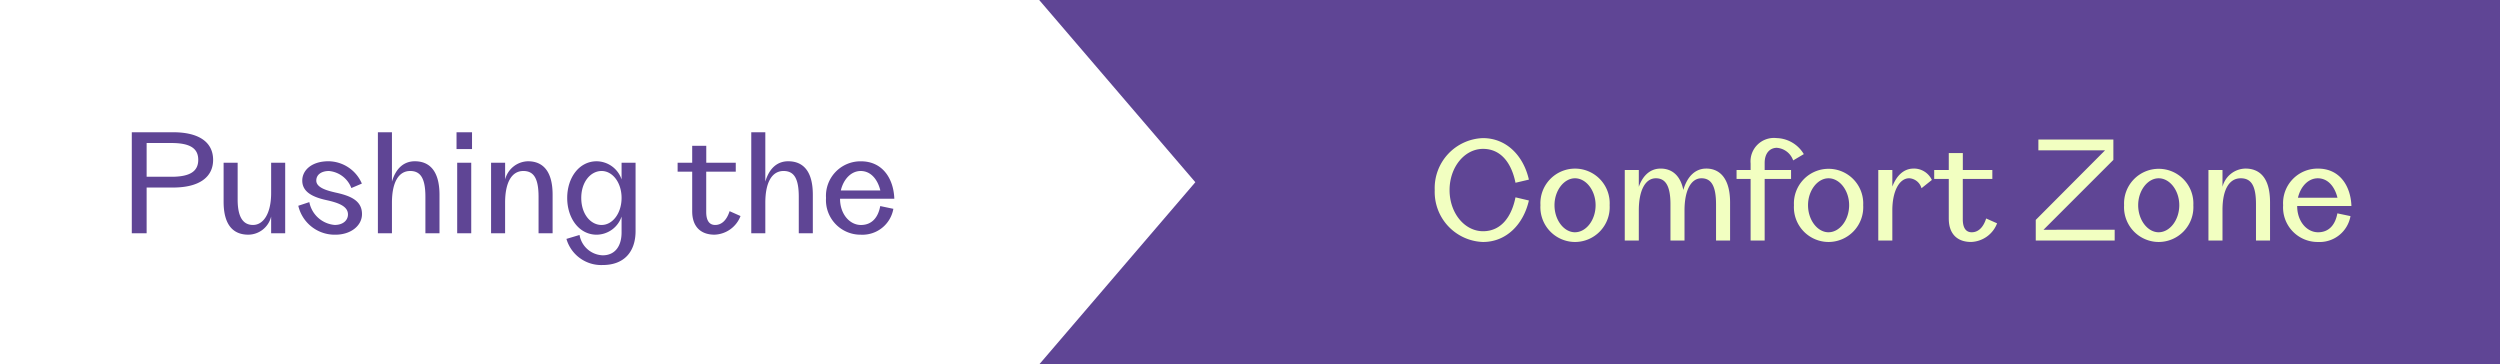
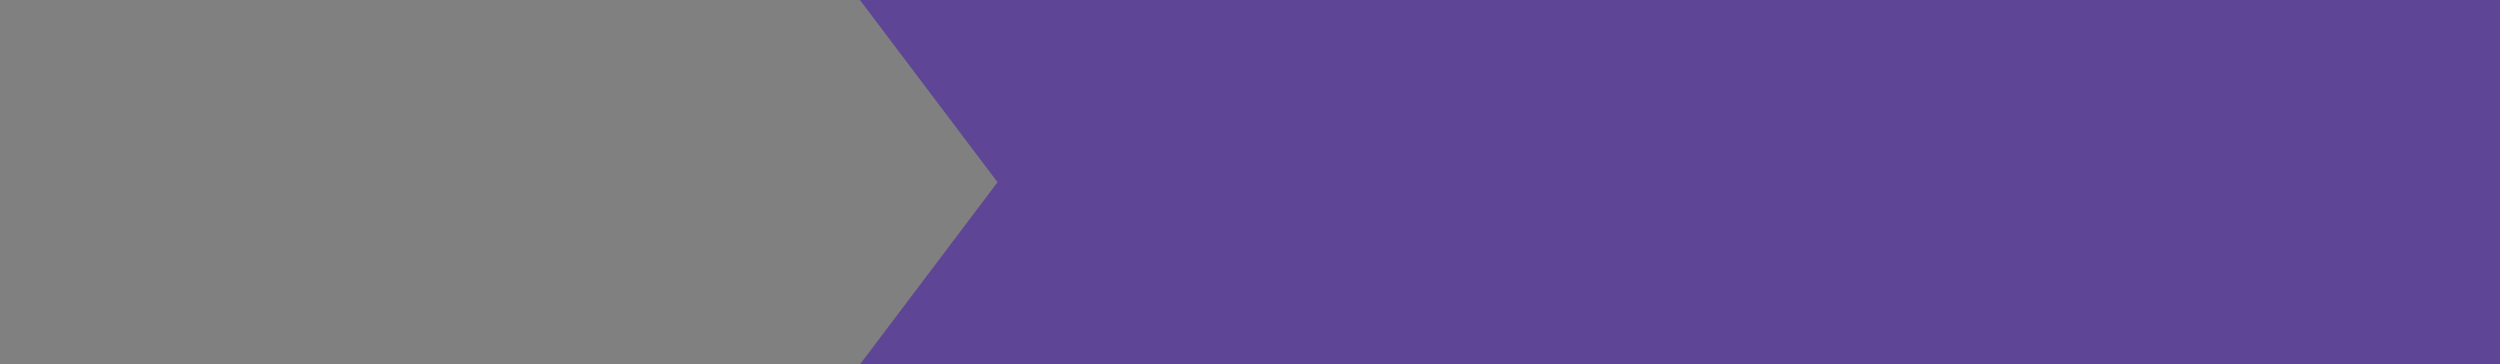
<svg xmlns="http://www.w3.org/2000/svg" id="Group_8" data-name="Group 8" width="343" height="50" viewBox="0 0 343 50">
  <rect x="0" y="0" width="343" height="50" fill="#808080" stroke="none" />
  <path id="Path_54" data-name="Path 54" d="M117.982,0H343V50H117.982l18.88-25Z" fill="#5f4595" />
-   <path id="Path_55" data-name="Path 55" d="M203.457,33.2c3.243,0,5.568-2.451,6.307-5.694l-1.838-.432c-.541,2.685-1.982,4.649-4.451,4.649-2.54,0-4.594-2.5-4.594-5.64,0-3.153,2.054-5.658,4.594-5.658,2.469,0,3.91,1.964,4.451,4.649l1.838-.432c-.739-3.261-3.064-5.694-6.307-5.694a6.858,6.858,0,0,0-6.612,7.135A6.864,6.864,0,0,0,203.457,33.2Zm12.631,0a4.773,4.773,0,0,0,4.756-5.045,4.755,4.755,0,1,0-9.495,0A4.77,4.77,0,0,0,216.088,33.2Zm0-1.333c-1.514,0-2.811-1.676-2.811-3.712,0-2.018,1.3-3.694,2.811-3.694,1.531,0,2.828,1.676,2.828,3.694C218.916,30.189,217.619,31.865,216.088,31.865Zm18-8.739c-1.423,0-2.576.991-3.135,2.937-.414-2.054-1.622-2.937-3.117-2.937-1.315,0-2.4.829-2.991,2.5V23.324h-1.928V33h1.928V28.874c0-2.811.919-4.414,2.342-4.414,1.334,0,2,1.063,2,3.568V33h1.928V28.874c0-2.811.919-4.414,2.325-4.414,1.351,0,2,1.063,2,3.568V33h1.927V27.775C237.367,24.514,235.98,23.126,234.088,23.126Zm9.7-2.847a2.576,2.576,0,0,1,2.234,1.73l1.46-.865a4.47,4.47,0,0,0-3.73-2.2,3.212,3.212,0,0,0-3.568,3.478v.9h-1.928v1.225h1.928V33h1.928V24.549h3.622V23.324h-3.622v-.973C242.113,20.928,242.906,20.279,243.789,20.279ZM250.873,33.2a4.773,4.773,0,0,0,4.757-5.045,4.756,4.756,0,1,0-9.5,0A4.77,4.77,0,0,0,250.873,33.2Zm0-1.333c-1.514,0-2.811-1.676-2.811-3.712,0-2.018,1.3-3.694,2.811-3.694,1.531,0,2.829,1.676,2.829,3.694C253.7,30.189,252.4,31.865,250.873,31.865Zm11.676-8.739c-1.387,0-2.36,1.009-2.919,2.469v-2.27H257.7V33h1.928V28.856c0-2.595.937-4.4,2.324-4.4a1.864,1.864,0,0,1,1.676,1.369l1.424-1.135A2.719,2.719,0,0,0,262.549,23.126Zm9.953,6.847c-.415,1.3-1.135,1.892-1.982,1.892-.739,0-1.225-.523-1.225-1.784V24.549h4.054V23.324H269.3V21h-1.928v2.324h-2v1.225h2v5.441c0,2.09,1.153,3.207,3.063,3.207A3.968,3.968,0,0,0,274,30.64Zm7.867,1.549,9.585-9.586V19.144H279.666v1.477h9.153l-9.513,9.55V33h10.828V31.522Zm15.8,1.676a4.773,4.773,0,0,0,4.757-5.045,4.756,4.756,0,1,0-9.5,0A4.77,4.77,0,0,0,296.166,33.2Zm0-1.333c-1.514,0-2.811-1.676-2.811-3.712,0-2.018,1.3-3.694,2.811-3.694,1.531,0,2.829,1.676,2.829,3.694C298.995,30.189,297.7,31.865,296.166,31.865Zm11.892-8.739a3.317,3.317,0,0,0-3.135,2.5V23.324h-1.928V33h1.928V28.82c0-2.937.991-4.36,2.505-4.36,1.441,0,2.09,1.027,2.09,3.55V33h1.928V27.739C311.446,24.423,310.058,23.126,308.058,23.126ZM318.036,33.2a4.3,4.3,0,0,0,4.451-3.55l-1.8-.378c-.27,1.5-1.1,2.595-2.649,2.595-1.531,0-2.865-1.478-2.865-3.6h7.442c-.09-2.7-1.568-5.135-4.577-5.135a4.736,4.736,0,0,0-4.793,5.027A4.741,4.741,0,0,0,318.036,33.2Zm-2.757-6.072c.379-1.6,1.46-2.667,2.721-2.667,1.352,0,2.306,1.081,2.7,2.667Z" fill="#f2ffc1" />
-   <path id="Path_56" data-name="Path 56" d="M142.577,50H0V0H142.577L164,25Z" fill="#fff" />
-   <path id="Path_57" data-name="Path 57" d="M23.74,18.144H18.082V32h2.036V25.73H23.74c3.622,0,5.5-1.441,5.5-3.8C29.235,19.549,27.361,18.144,23.74,18.144Zm-.216,6.108H20.118V19.622h3.405c2.595,0,3.676.757,3.676,2.306S26.118,24.252,23.524,24.252ZM37.2,22.324v4.162c0,2.847-1.081,4.378-2.486,4.378-1.387,0-2.108-1.117-2.108-3.478V22.324H30.679v5.351c0,3.3,1.405,4.523,3.387,4.523A3.247,3.247,0,0,0,37.2,29.712V32h1.928V22.324ZM46.026,32.2c2.072,0,3.64-1.207,3.64-2.829,0-1.892-1.658-2.523-3.64-2.955-1.171-.27-2.631-.667-2.631-1.64,0-.811.7-1.315,1.748-1.315A3.641,3.641,0,0,1,48.206,25.8l1.441-.613a5.046,5.046,0,0,0-4.576-3.063c-2.324,0-3.6,1.243-3.6,2.649,0,1.459,1.225,2.216,3.243,2.667,1.658.36,3.027.829,3.027,1.982,0,.811-.685,1.441-1.82,1.441A3.879,3.879,0,0,1,42.44,27.73l-1.514.5A5.124,5.124,0,0,0,46.026,32.2ZM56.91,22.126c-1.423,0-2.577.883-3.135,2.793V18.144H51.847V32h1.928V27.82c0-2.937.991-4.36,2.5-4.36,1.441,0,2.09,1.027,2.09,3.55V32H60.3V26.739C60.3,23.423,58.91,22.126,56.91,22.126Zm5.726-1.676h2.126V18.144H62.636ZM62.726,32h1.928V22.324H62.726Zm9.711-9.874a3.317,3.317,0,0,0-3.135,2.5V22.324H67.375V32H69.3V27.82c0-2.937.991-4.36,2.5-4.36,1.442,0,2.09,1.027,2.09,3.55V32h1.928V26.739C75.825,23.423,74.438,22.126,72.438,22.126Zm12.843.2v2.288a3.648,3.648,0,0,0-3.423-2.486c-2.4,0-4.036,2.252-4.036,5.027,0,2.793,1.64,5.045,4.036,5.045a3.648,3.648,0,0,0,3.423-2.486v2.18c0,1.856-.883,3.135-2.595,3.135a3.352,3.352,0,0,1-3.171-2.793l-1.8.541A4.966,4.966,0,0,0,82.7,36.36c2.865,0,4.5-1.748,4.5-4.667V22.324Zm-2.739,8.541c-1.5,0-2.793-1.478-2.793-3.712,0-2.216,1.3-3.694,2.793-3.694,1.513,0,2.739,1.6,2.739,3.694S84.055,30.865,82.542,30.865ZM100.1,28.973c-.414,1.3-1.135,1.892-1.982,1.892-.739,0-1.225-.523-1.225-1.784V23.549h4.054V22.324H96.9V20H94.969v2.324h-2v1.225h2v5.441c0,2.09,1.153,3.207,3.063,3.207A3.969,3.969,0,0,0,101.6,29.64Zm8.037-6.847c-1.423,0-2.577.883-3.135,2.793V18.144h-1.928V32h1.928V27.82c0-2.937.991-4.36,2.5-4.36,1.442,0,2.09,1.027,2.09,3.55V32h1.928V26.739C111.528,23.423,110.141,22.126,108.141,22.126ZM118.119,32.2a4.3,4.3,0,0,0,4.45-3.55l-1.8-.378c-.271,1.5-1.1,2.595-2.649,2.595-1.532,0-2.865-1.478-2.865-3.6H122.7c-.091-2.7-1.568-5.135-4.577-5.135a4.736,4.736,0,0,0-4.793,5.027A4.741,4.741,0,0,0,118.119,32.2Zm-2.757-6.072c.379-1.6,1.46-2.667,2.721-2.667,1.351,0,2.306,1.081,2.7,2.667Z" fill="#5f4595" />
</svg>